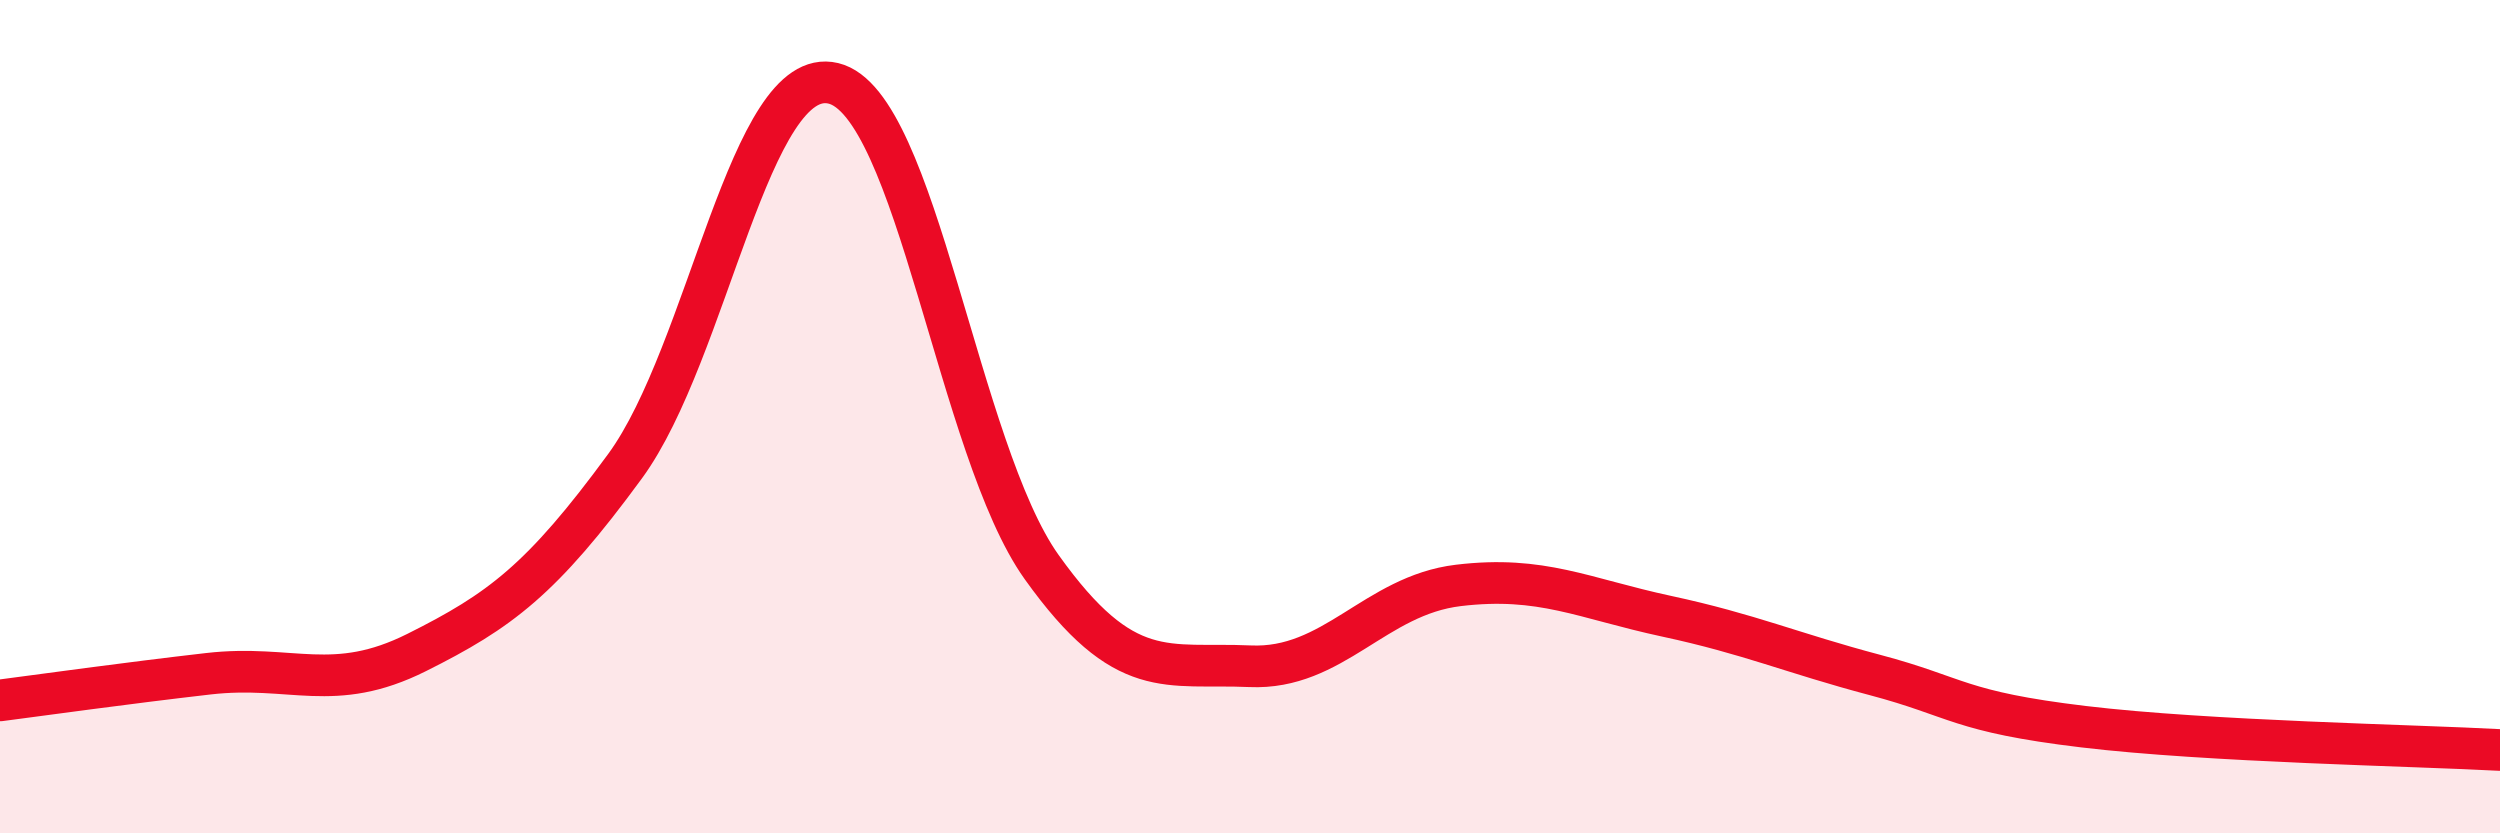
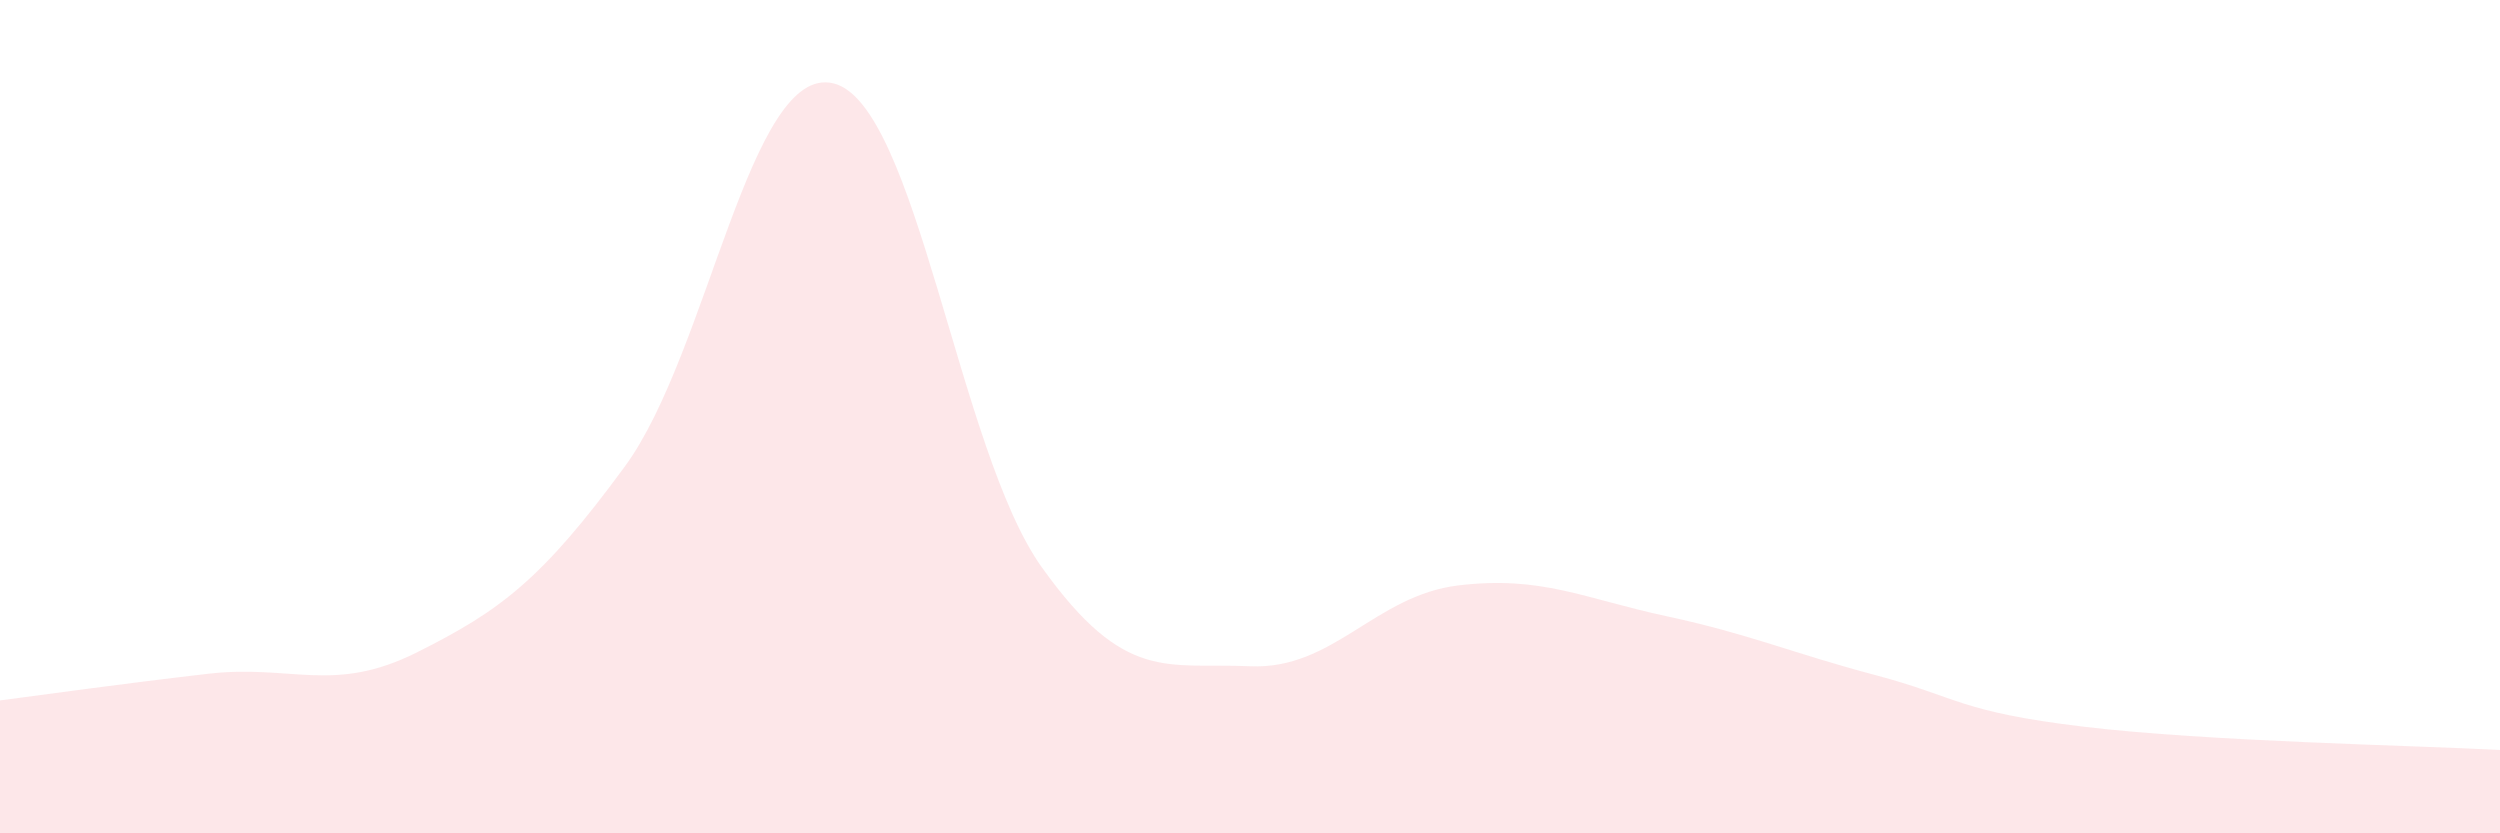
<svg xmlns="http://www.w3.org/2000/svg" width="60" height="20" viewBox="0 0 60 20">
  <path d="M 0,16.81 C 1,16.68 3,16.4 5,16.17 C 7,15.94 8,16.66 10,15.66 C 12,14.66 13,13.92 15,11.19 C 17,8.46 18,1.52 20,2 C 22,2.48 23,10.81 25,13.61 C 27,16.41 28,15.9 30,15.99 C 32,16.08 33,14.29 35,14.05 C 37,13.81 38,14.36 40,14.79 C 42,15.22 43,15.67 45,16.2 C 47,16.73 47,17.08 50,17.44 C 53,17.8 58,17.89 60,18L60 20L0 20Z" fill="#EB0A25" opacity="0.1" stroke-linecap="round" stroke-linejoin="round" />
-   <path d="M 0,16.81 C 1,16.68 3,16.4 5,16.17 C 7,15.94 8,16.66 10,15.66 C 12,14.66 13,13.92 15,11.19 C 17,8.46 18,1.52 20,2 C 22,2.48 23,10.81 25,13.61 C 27,16.41 28,15.9 30,15.99 C 32,16.08 33,14.29 35,14.05 C 37,13.81 38,14.36 40,14.79 C 42,15.22 43,15.67 45,16.2 C 47,16.73 47,17.08 50,17.44 C 53,17.8 58,17.89 60,18" stroke="#EB0A25" stroke-width="1" fill="none" stroke-linecap="round" stroke-linejoin="round" />
</svg>